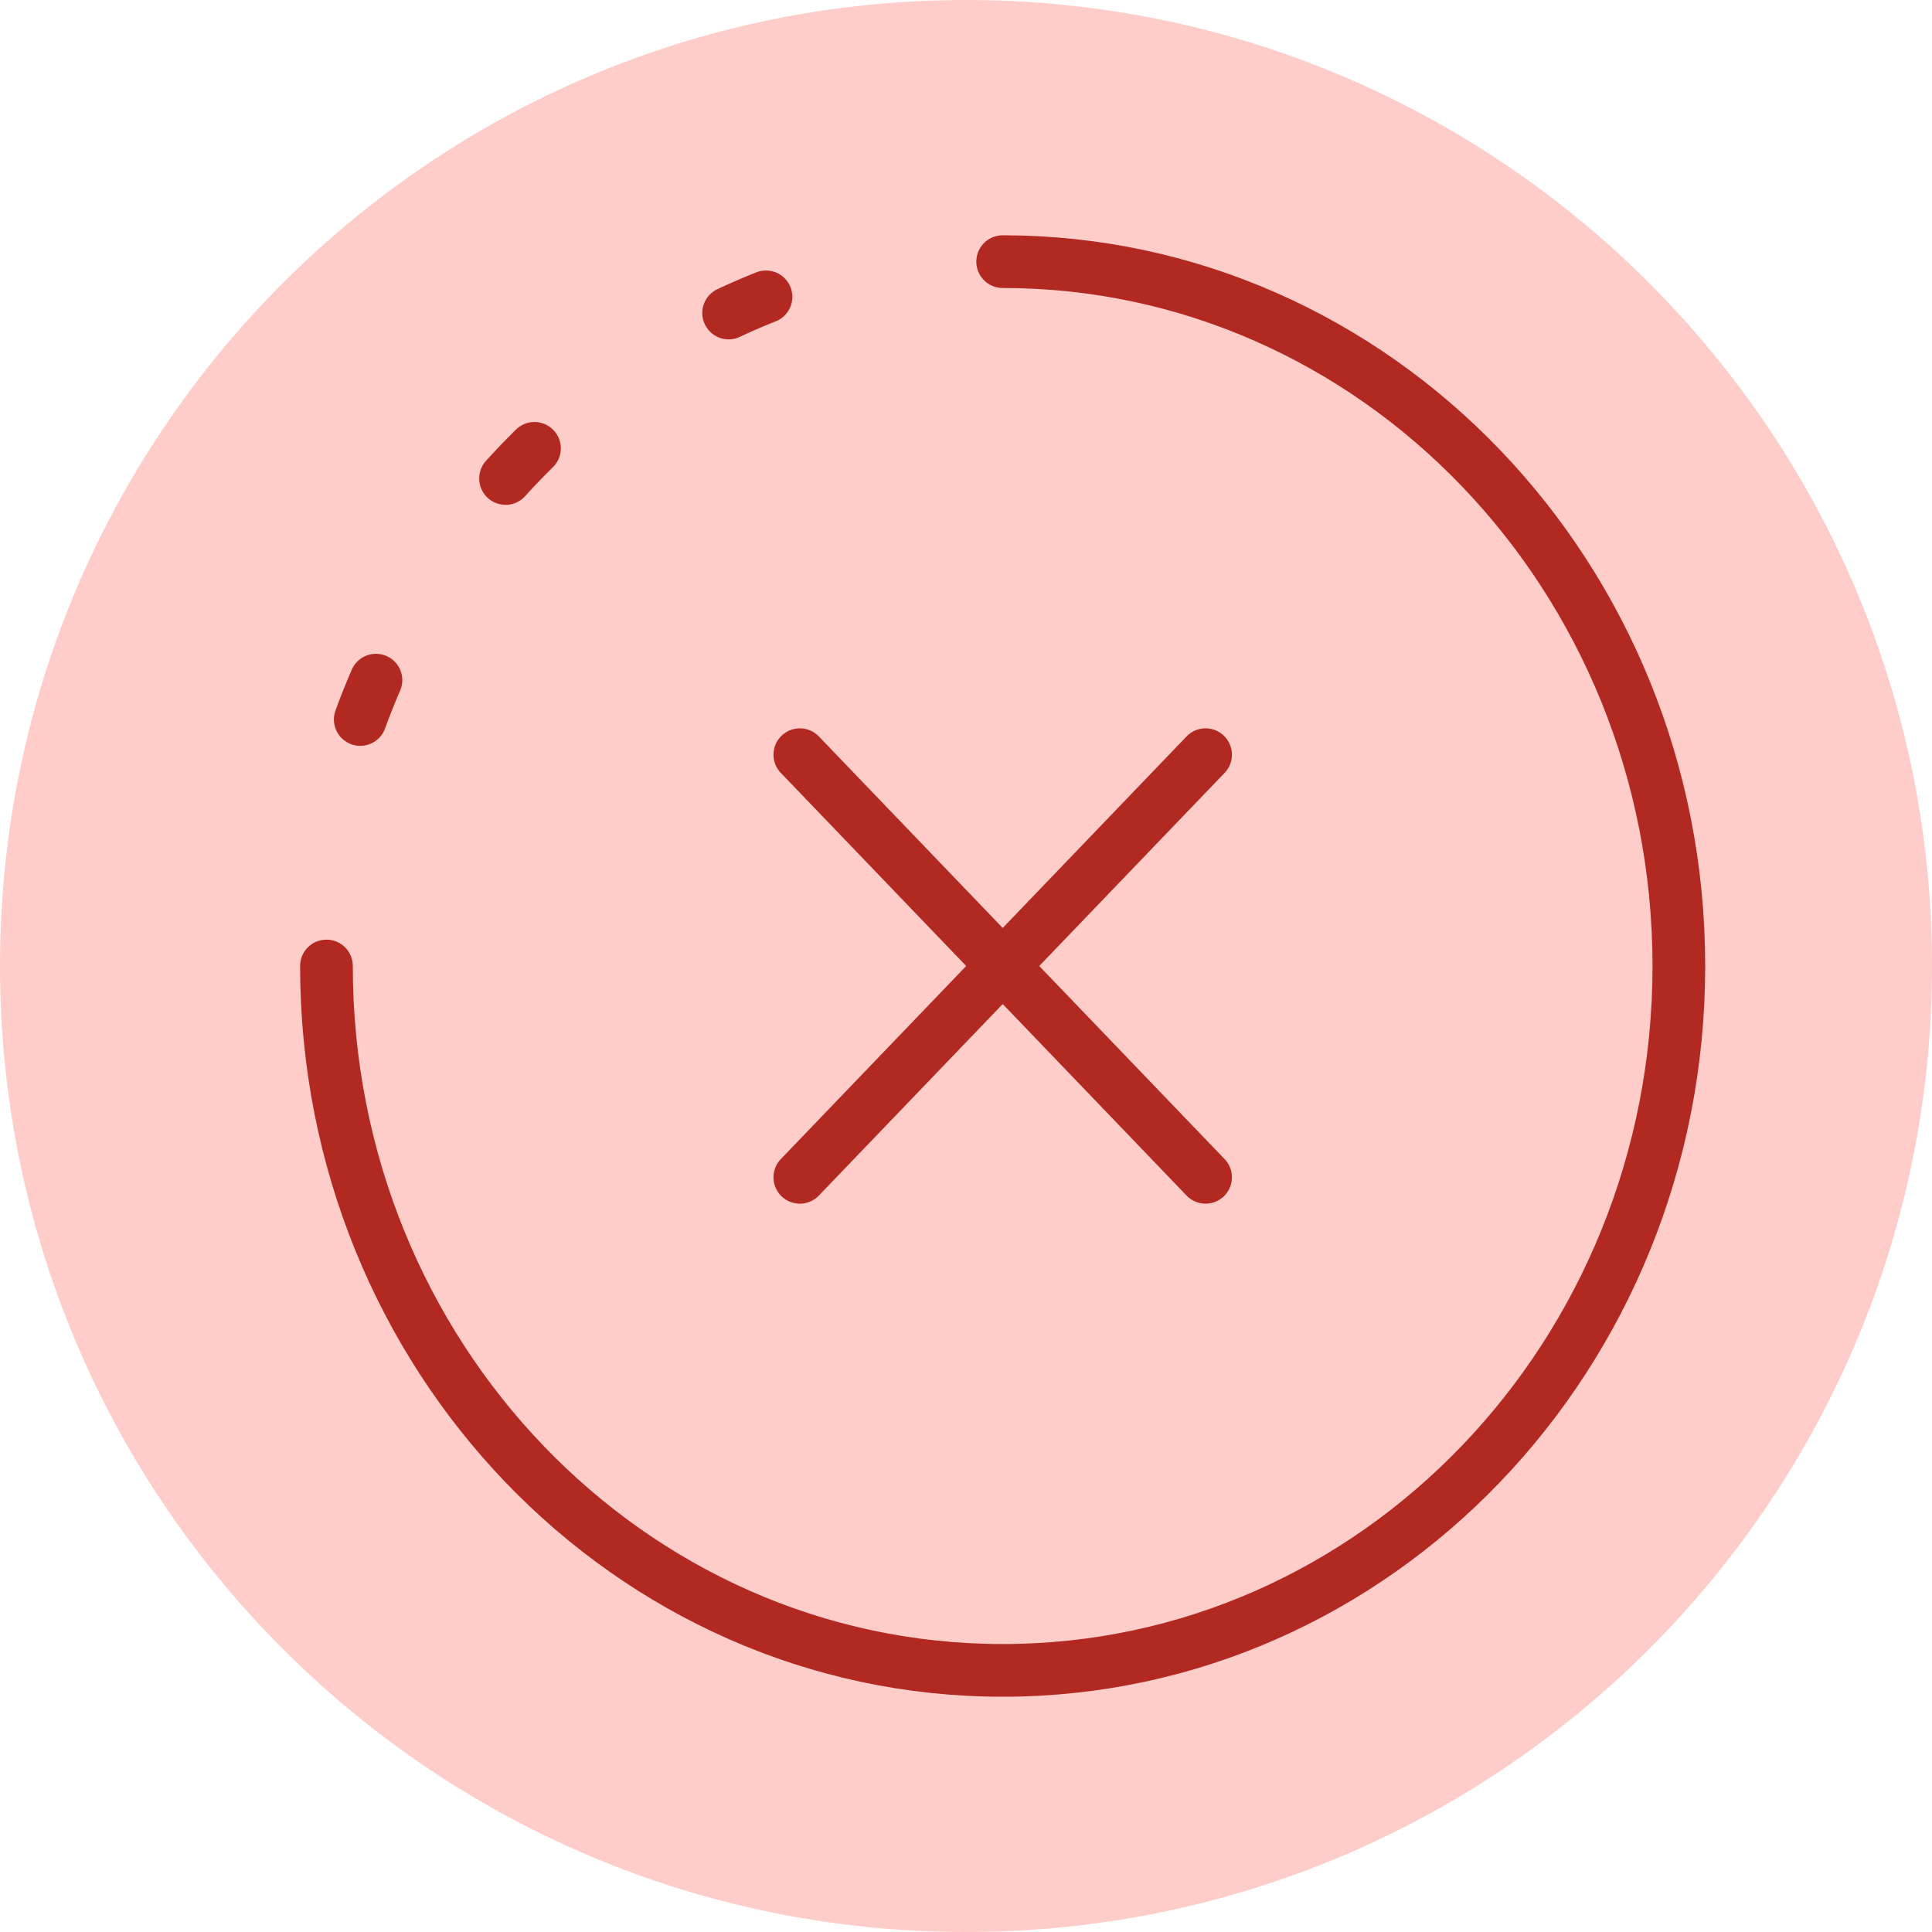
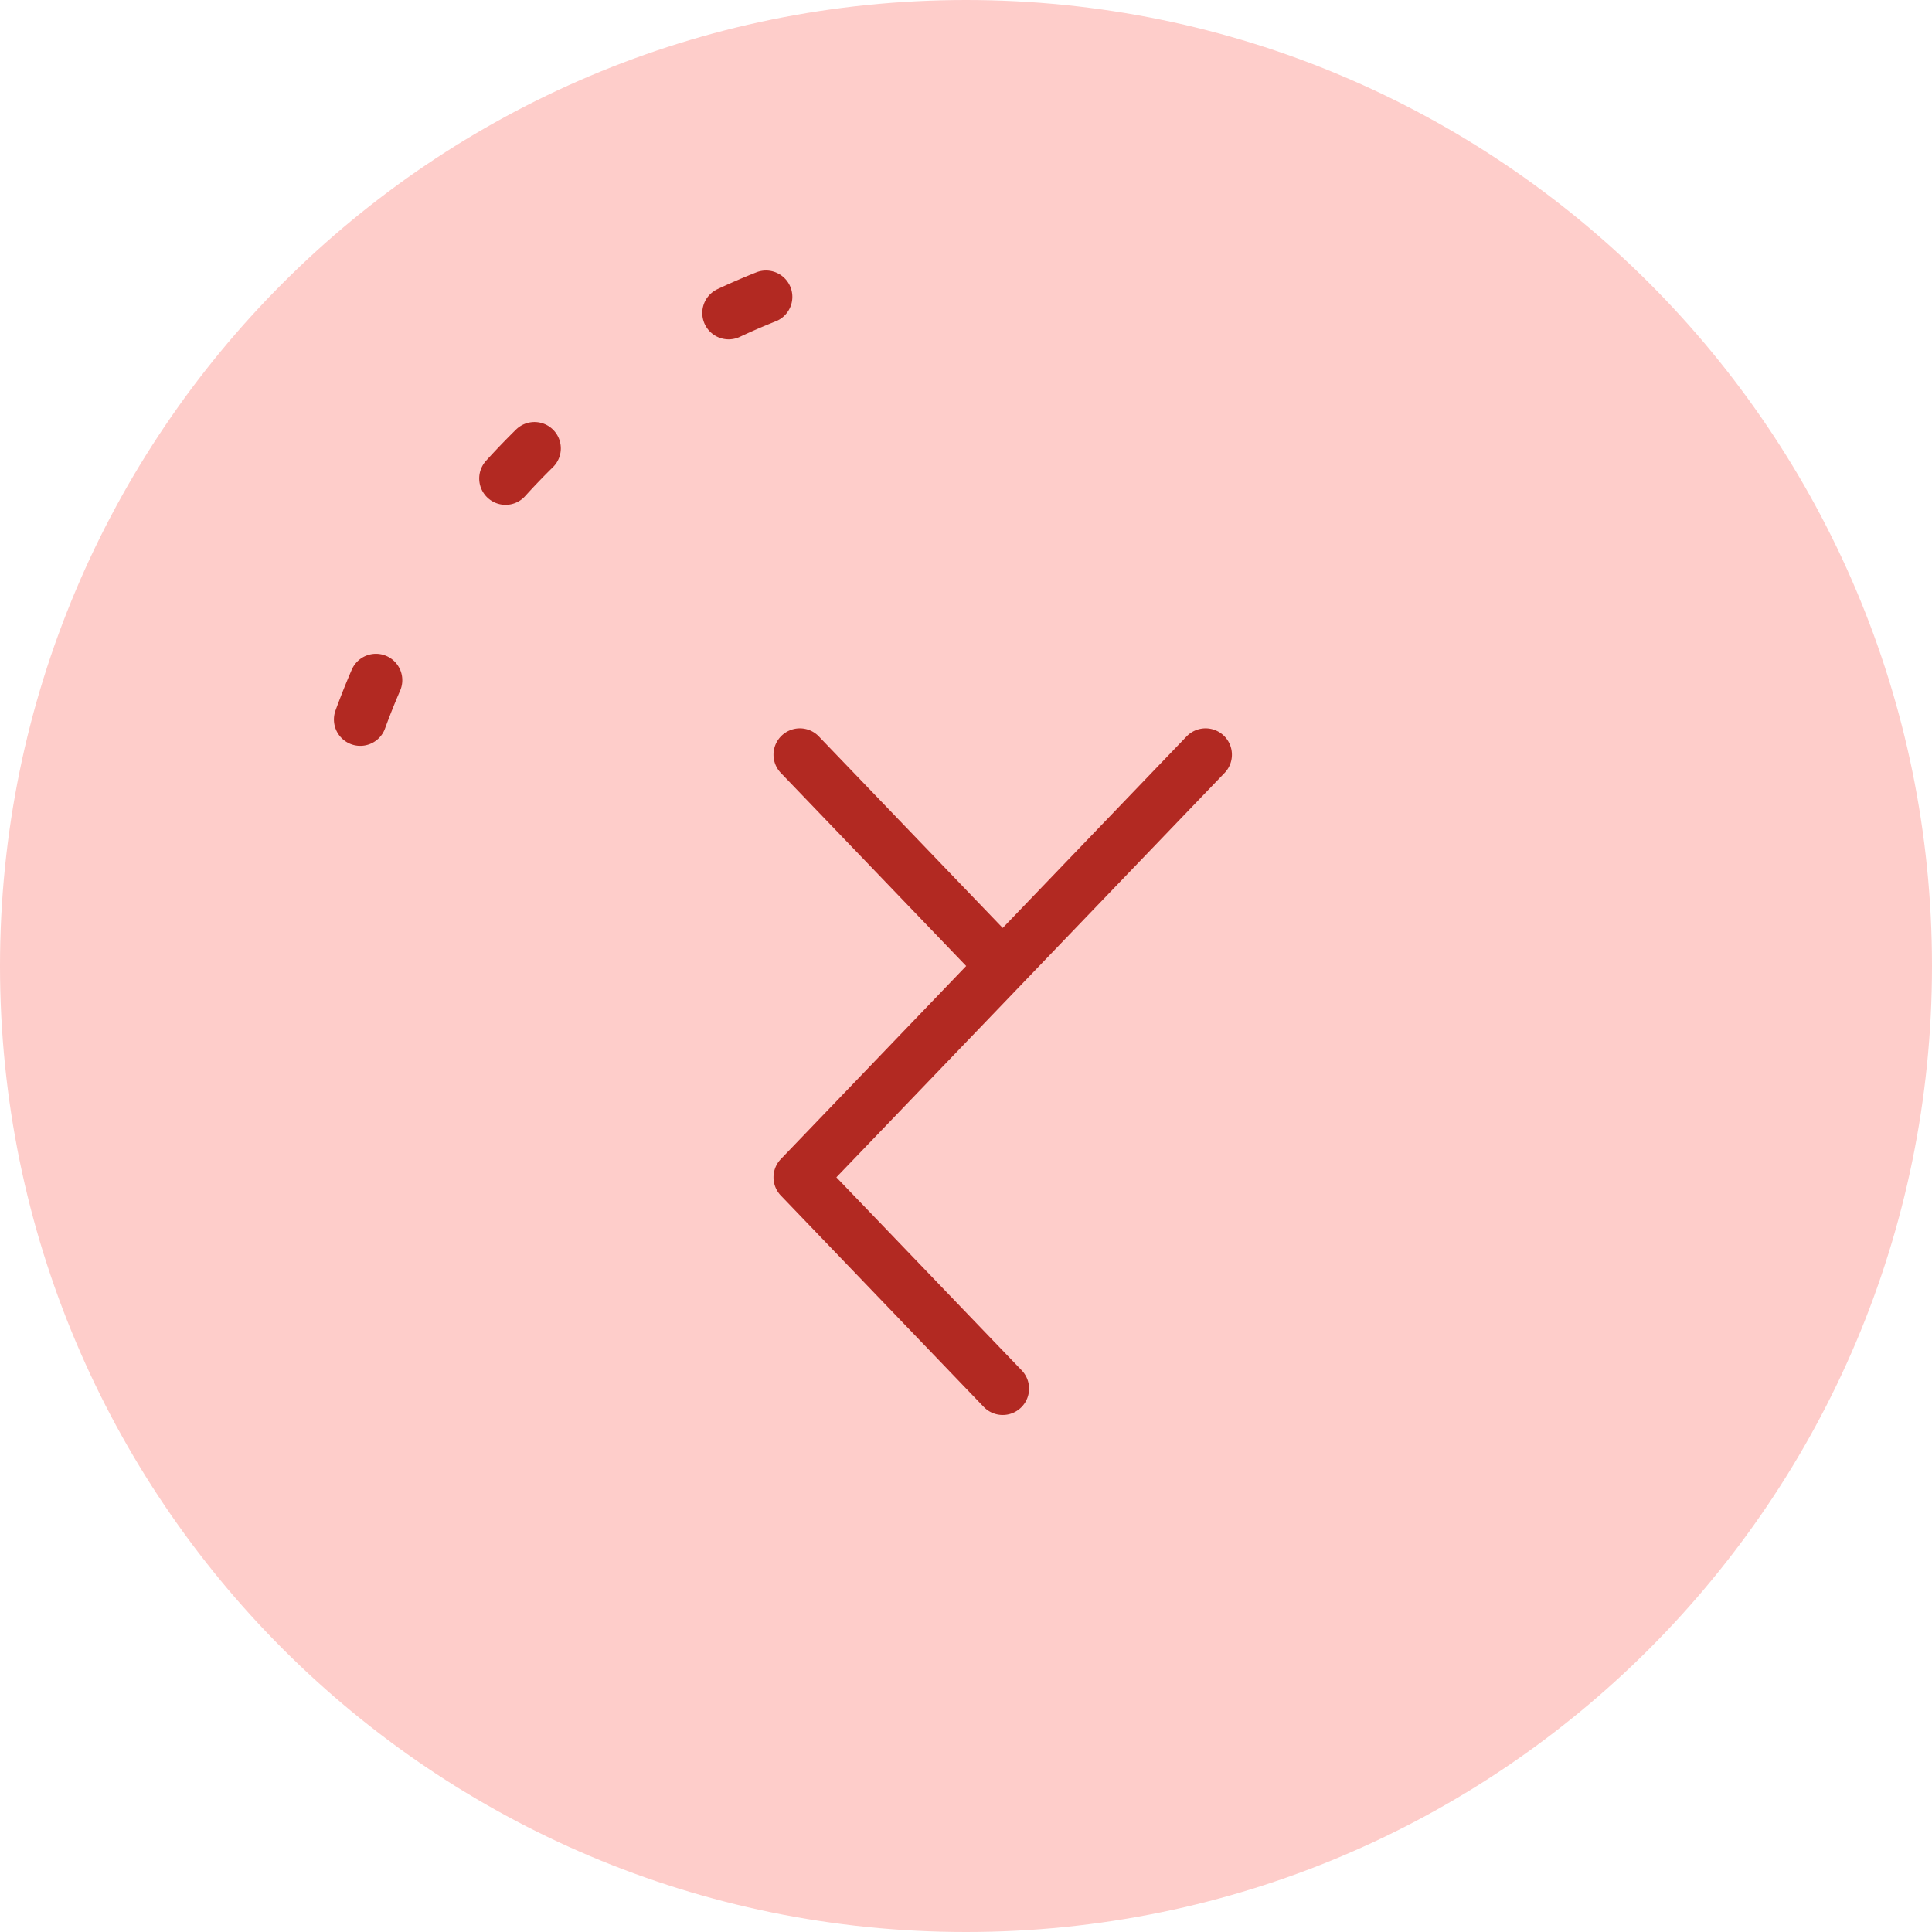
<svg xmlns="http://www.w3.org/2000/svg" width="80" height="80" viewBox="0 0 80 80" fill="none">
  <path d="M0 40C0 17.909 17.909 0 40 0s40 17.909 40 40-17.909 40-40 40S0 62.091 0 40z" fill="#FECDCA" />
-   <path d="M13.518 40c0 16.109 12.536 29.167 28 29.167 15.463 0 28-13.058 28-29.166 0-16.109-12.537-29.167-28-29.167" stroke="#B22922" stroke-width="2.182" stroke-linecap="round" />
-   <path d="M20.934 19.813c.387-.427.787-.843 1.197-1.247m8.04-5.605a28.188 28.188 0 0 1 1.547-.669M15.567 28.164a30.75 30.75 0 0 0-.649 1.628M49.92 31.25L41.52 40m0 0l-8.4 8.75m8.4-8.75l8.4 8.75M41.52 40l-8.4-8.75" stroke="#B22922" stroke-width="2.182" stroke-linecap="round" stroke-linejoin="round" />
+   <path d="M20.934 19.813c.387-.427.787-.843 1.197-1.247m8.04-5.605a28.188 28.188 0 0 1 1.547-.669M15.567 28.164a30.75 30.75 0 0 0-.649 1.628M49.92 31.25L41.52 40m0 0l-8.4 8.75l8.4 8.75M41.52 40l-8.4-8.75" stroke="#B22922" stroke-width="2.182" stroke-linecap="round" stroke-linejoin="round" />
</svg>